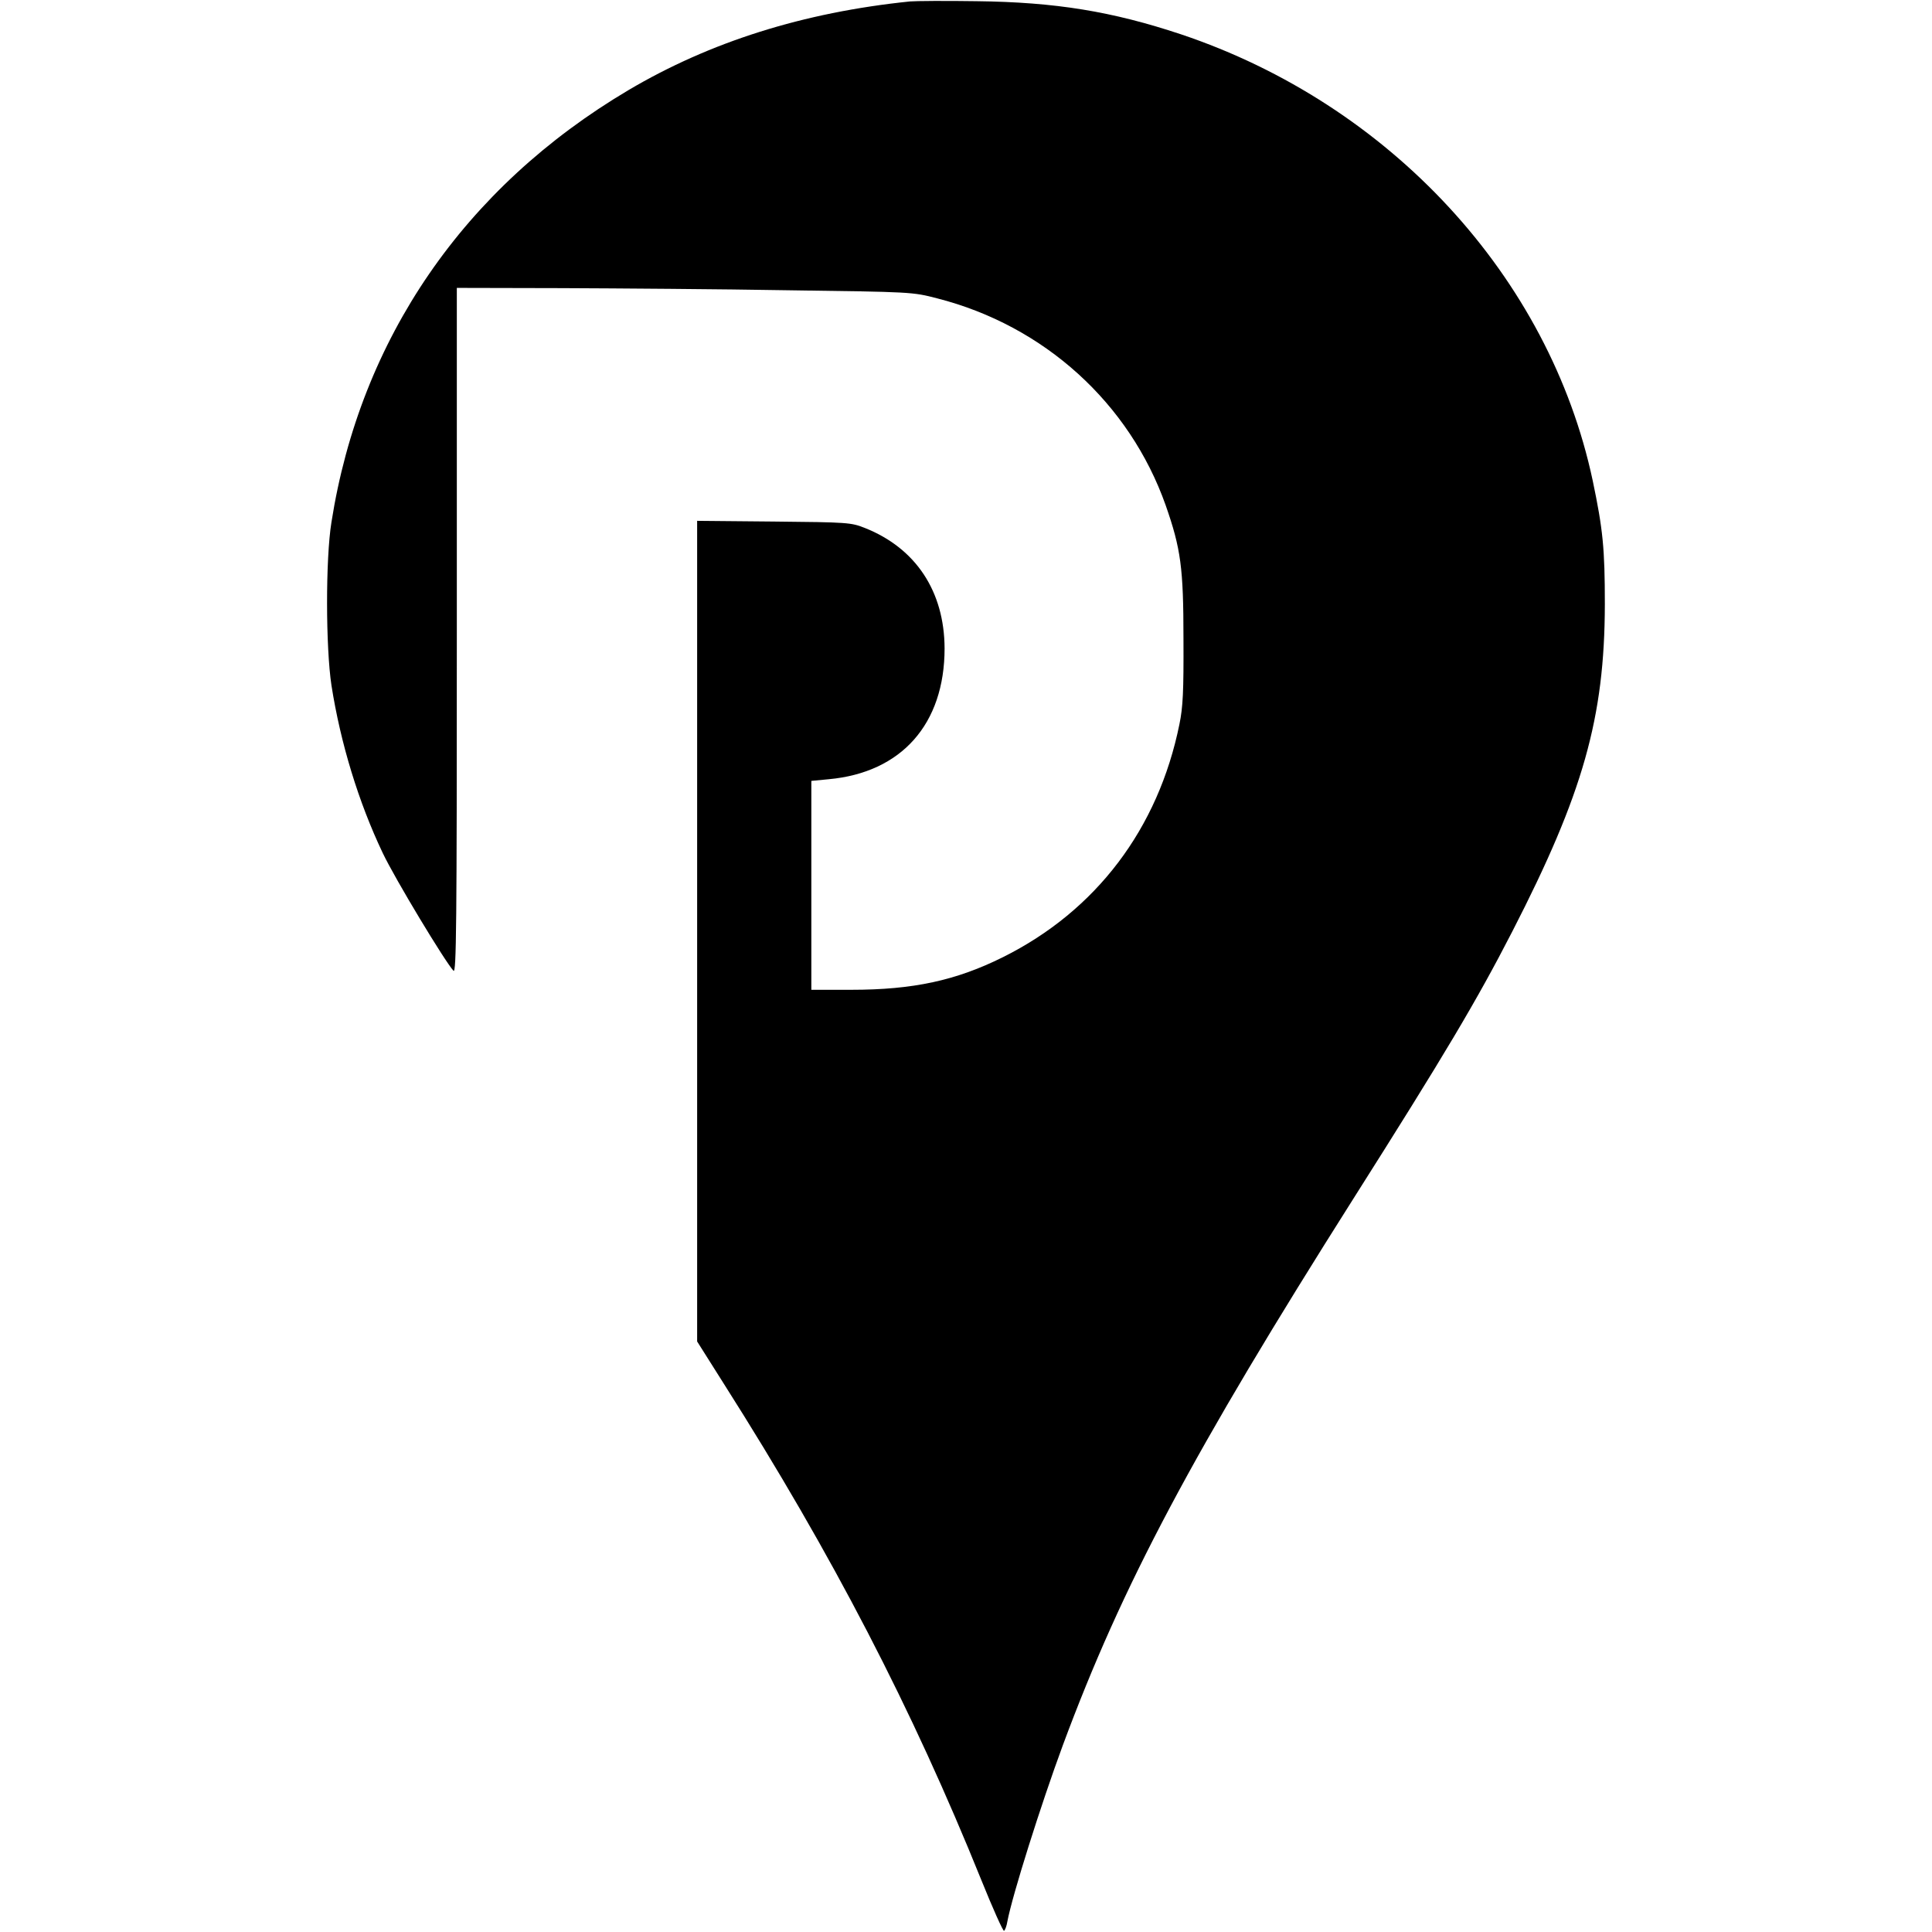
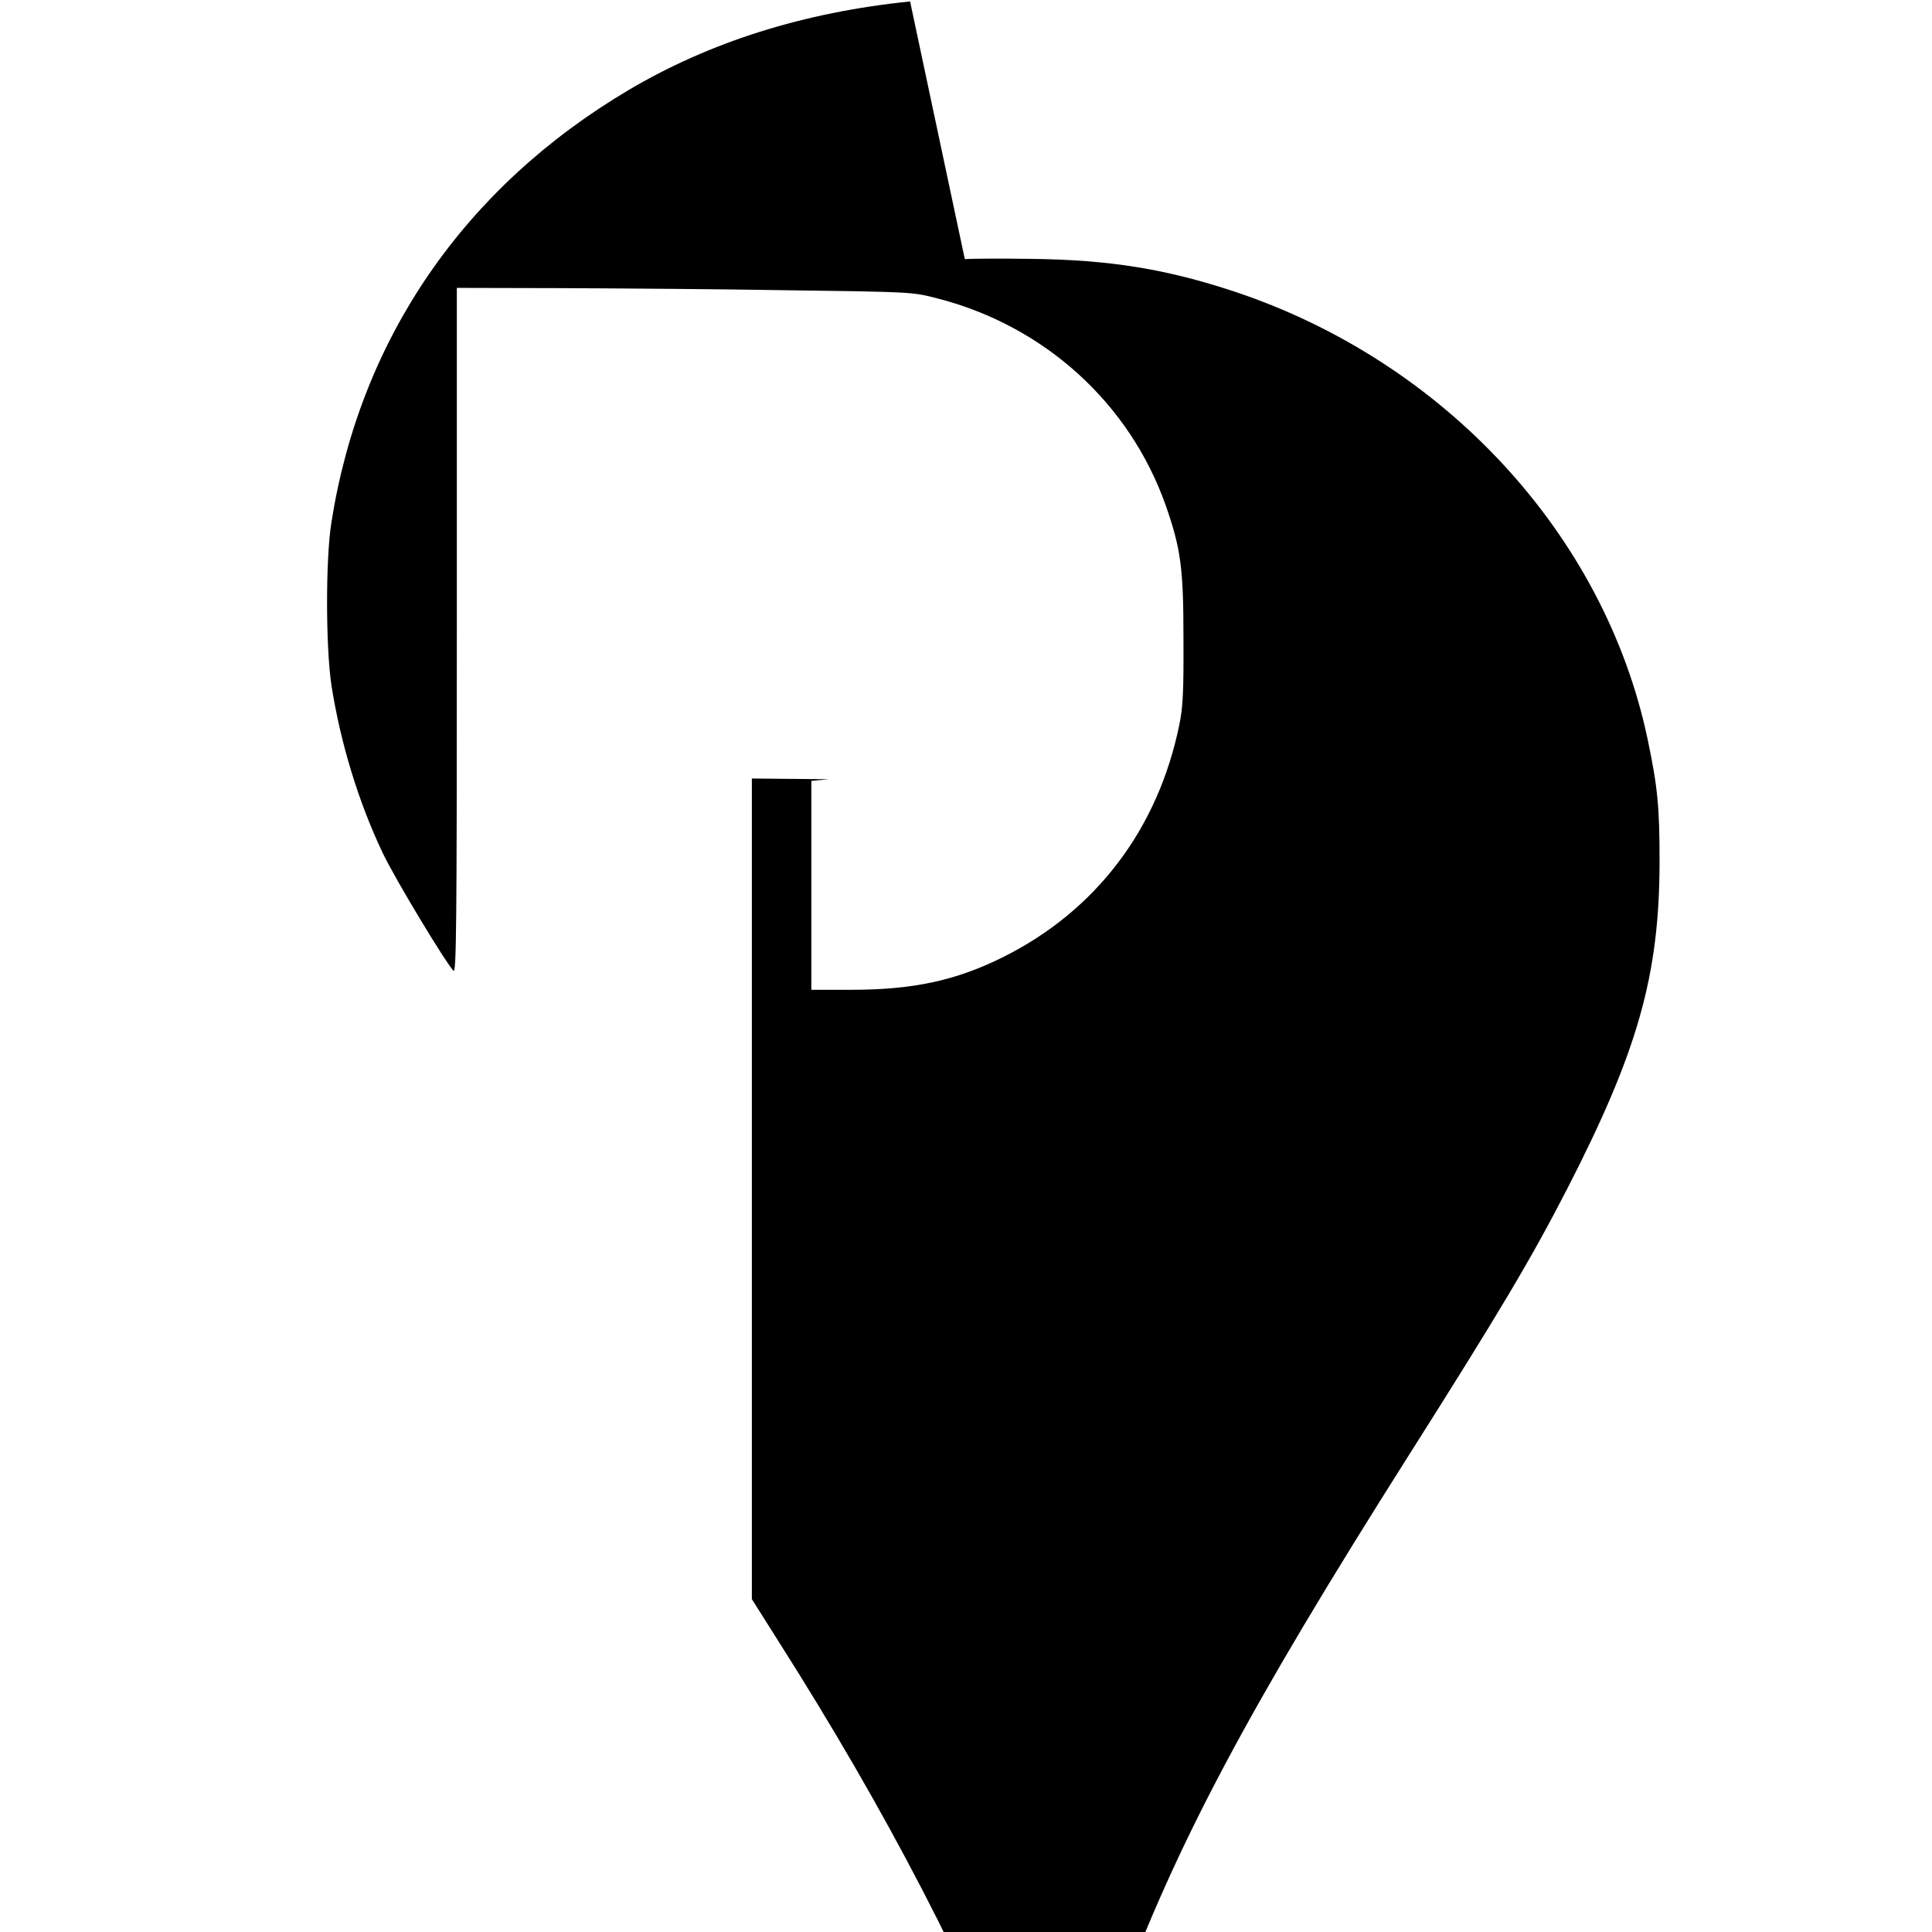
<svg xmlns="http://www.w3.org/2000/svg" version="1.0" width="812pt" height="812pt" viewBox="0 0 812 812" preserveAspectRatio="xMidYMid meet">
  <g transform="translate(0,812) scale(0.1,-0.1)" fill="#000000" stroke="none">
-     <path d="M3825 8114 c-448 -46 -841 -170 -1184 -373 -690 -409 -1127 -1045 -1248 -1816 -25 -155 -24 -526 0 -685 38 -243 114 -492 216 -706 52 -109 262 -457 297 -494 12 -12 14 182 14 1428 l0 1442 438 -1 c240 -1 671 -4 957 -9 518 -7 520 -7 624 -34 450 -115 808 -440 960 -869 64 -183 75 -263 75 -562 1 -221 -2 -286 -17 -359 -89 -439 -350 -784 -742 -979 -197 -98 -377 -137 -637 -137 l-168 0 0 439 0 439 73 7 c306 28 487 232 487 550 -1 240 -121 421 -335 506 -58 23 -71 24 -382 27 l-323 3 0 -1724 0 -1725 113 -179 c456 -718 791 -1365 1082 -2086 48 -119 91 -215 95 -212 4 3 11 20 14 40 21 110 140 488 233 740 250 674 545 1229 1223 2300 382 603 517 830 666 1120 298 580 388 898 389 1375 0 235 -8 315 -51 520 -182 856 -851 1581 -1731 1876 -289 96 -526 135 -858 139 -132 2 -258 1 -280 -1z" />
+     <path d="M3825 8114 c-448 -46 -841 -170 -1184 -373 -690 -409 -1127 -1045 -1248 -1816 -25 -155 -24 -526 0 -685 38 -243 114 -492 216 -706 52 -109 262 -457 297 -494 12 -12 14 182 14 1428 l0 1442 438 -1 c240 -1 671 -4 957 -9 518 -7 520 -7 624 -34 450 -115 808 -440 960 -869 64 -183 75 -263 75 -562 1 -221 -2 -286 -17 -359 -89 -439 -350 -784 -742 -979 -197 -98 -377 -137 -637 -137 l-168 0 0 439 0 439 73 7 l-323 3 0 -1724 0 -1725 113 -179 c456 -718 791 -1365 1082 -2086 48 -119 91 -215 95 -212 4 3 11 20 14 40 21 110 140 488 233 740 250 674 545 1229 1223 2300 382 603 517 830 666 1120 298 580 388 898 389 1375 0 235 -8 315 -51 520 -182 856 -851 1581 -1731 1876 -289 96 -526 135 -858 139 -132 2 -258 1 -280 -1z" />
  </g>
</svg>